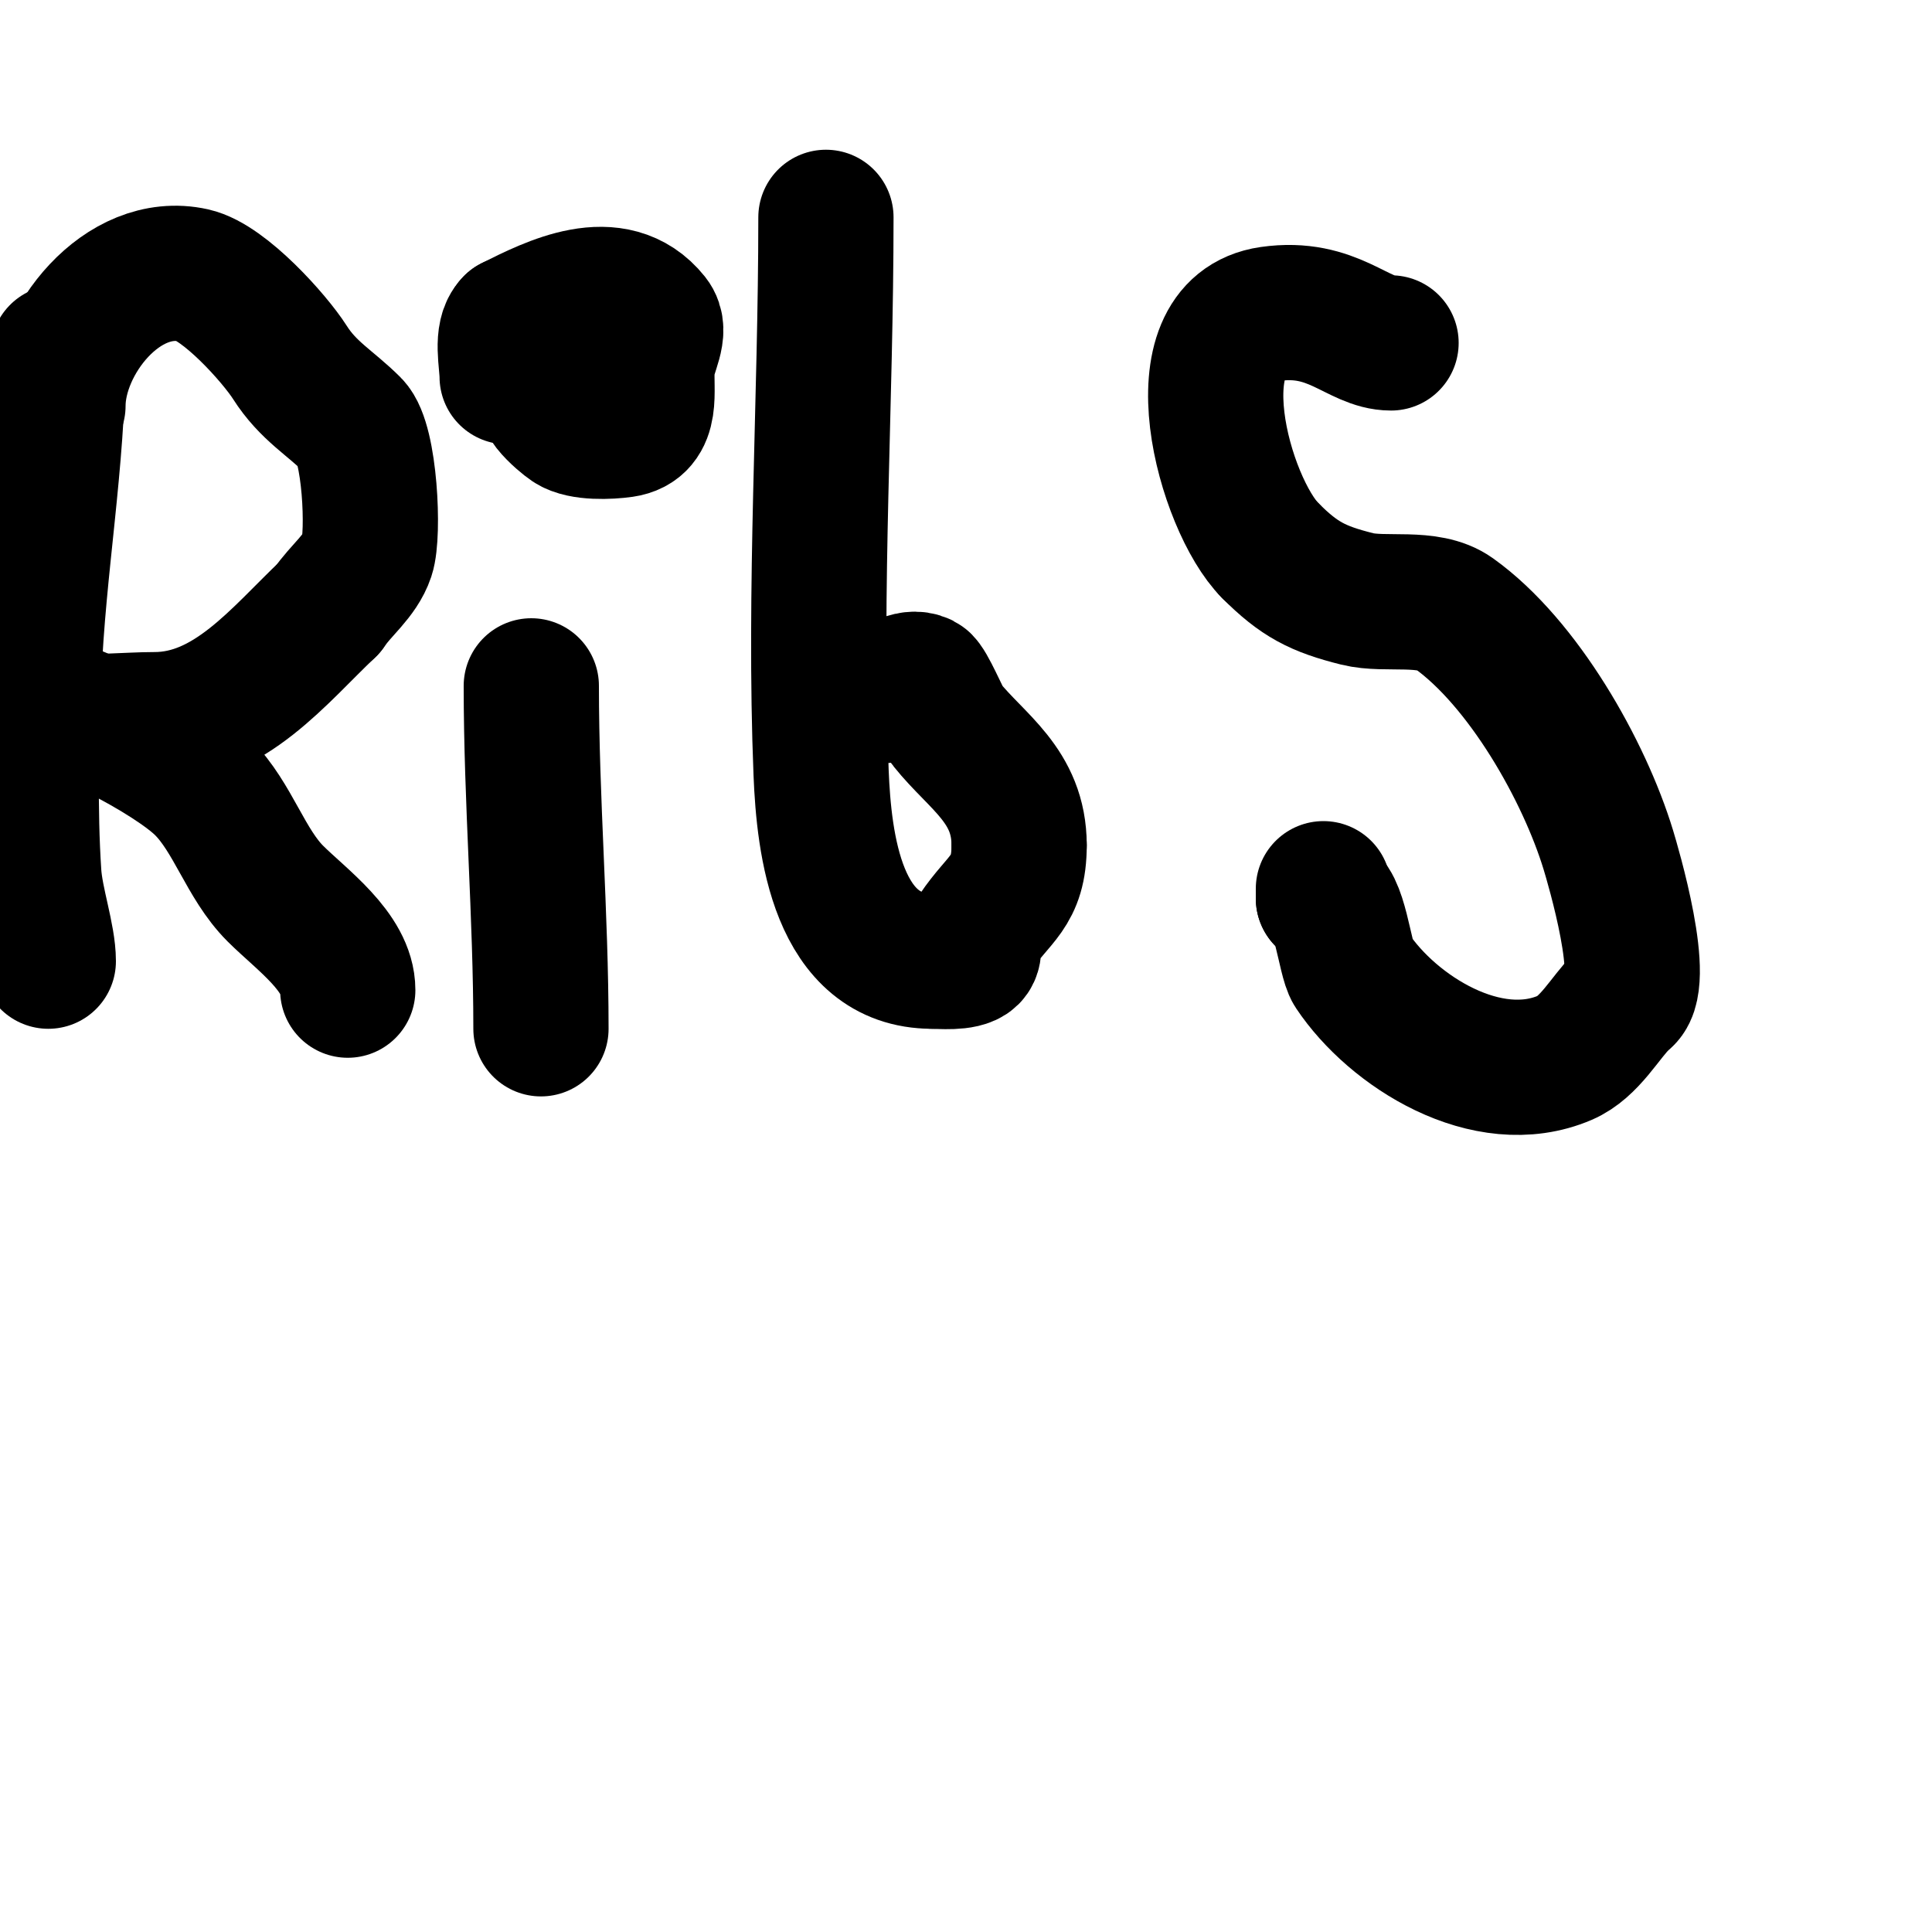
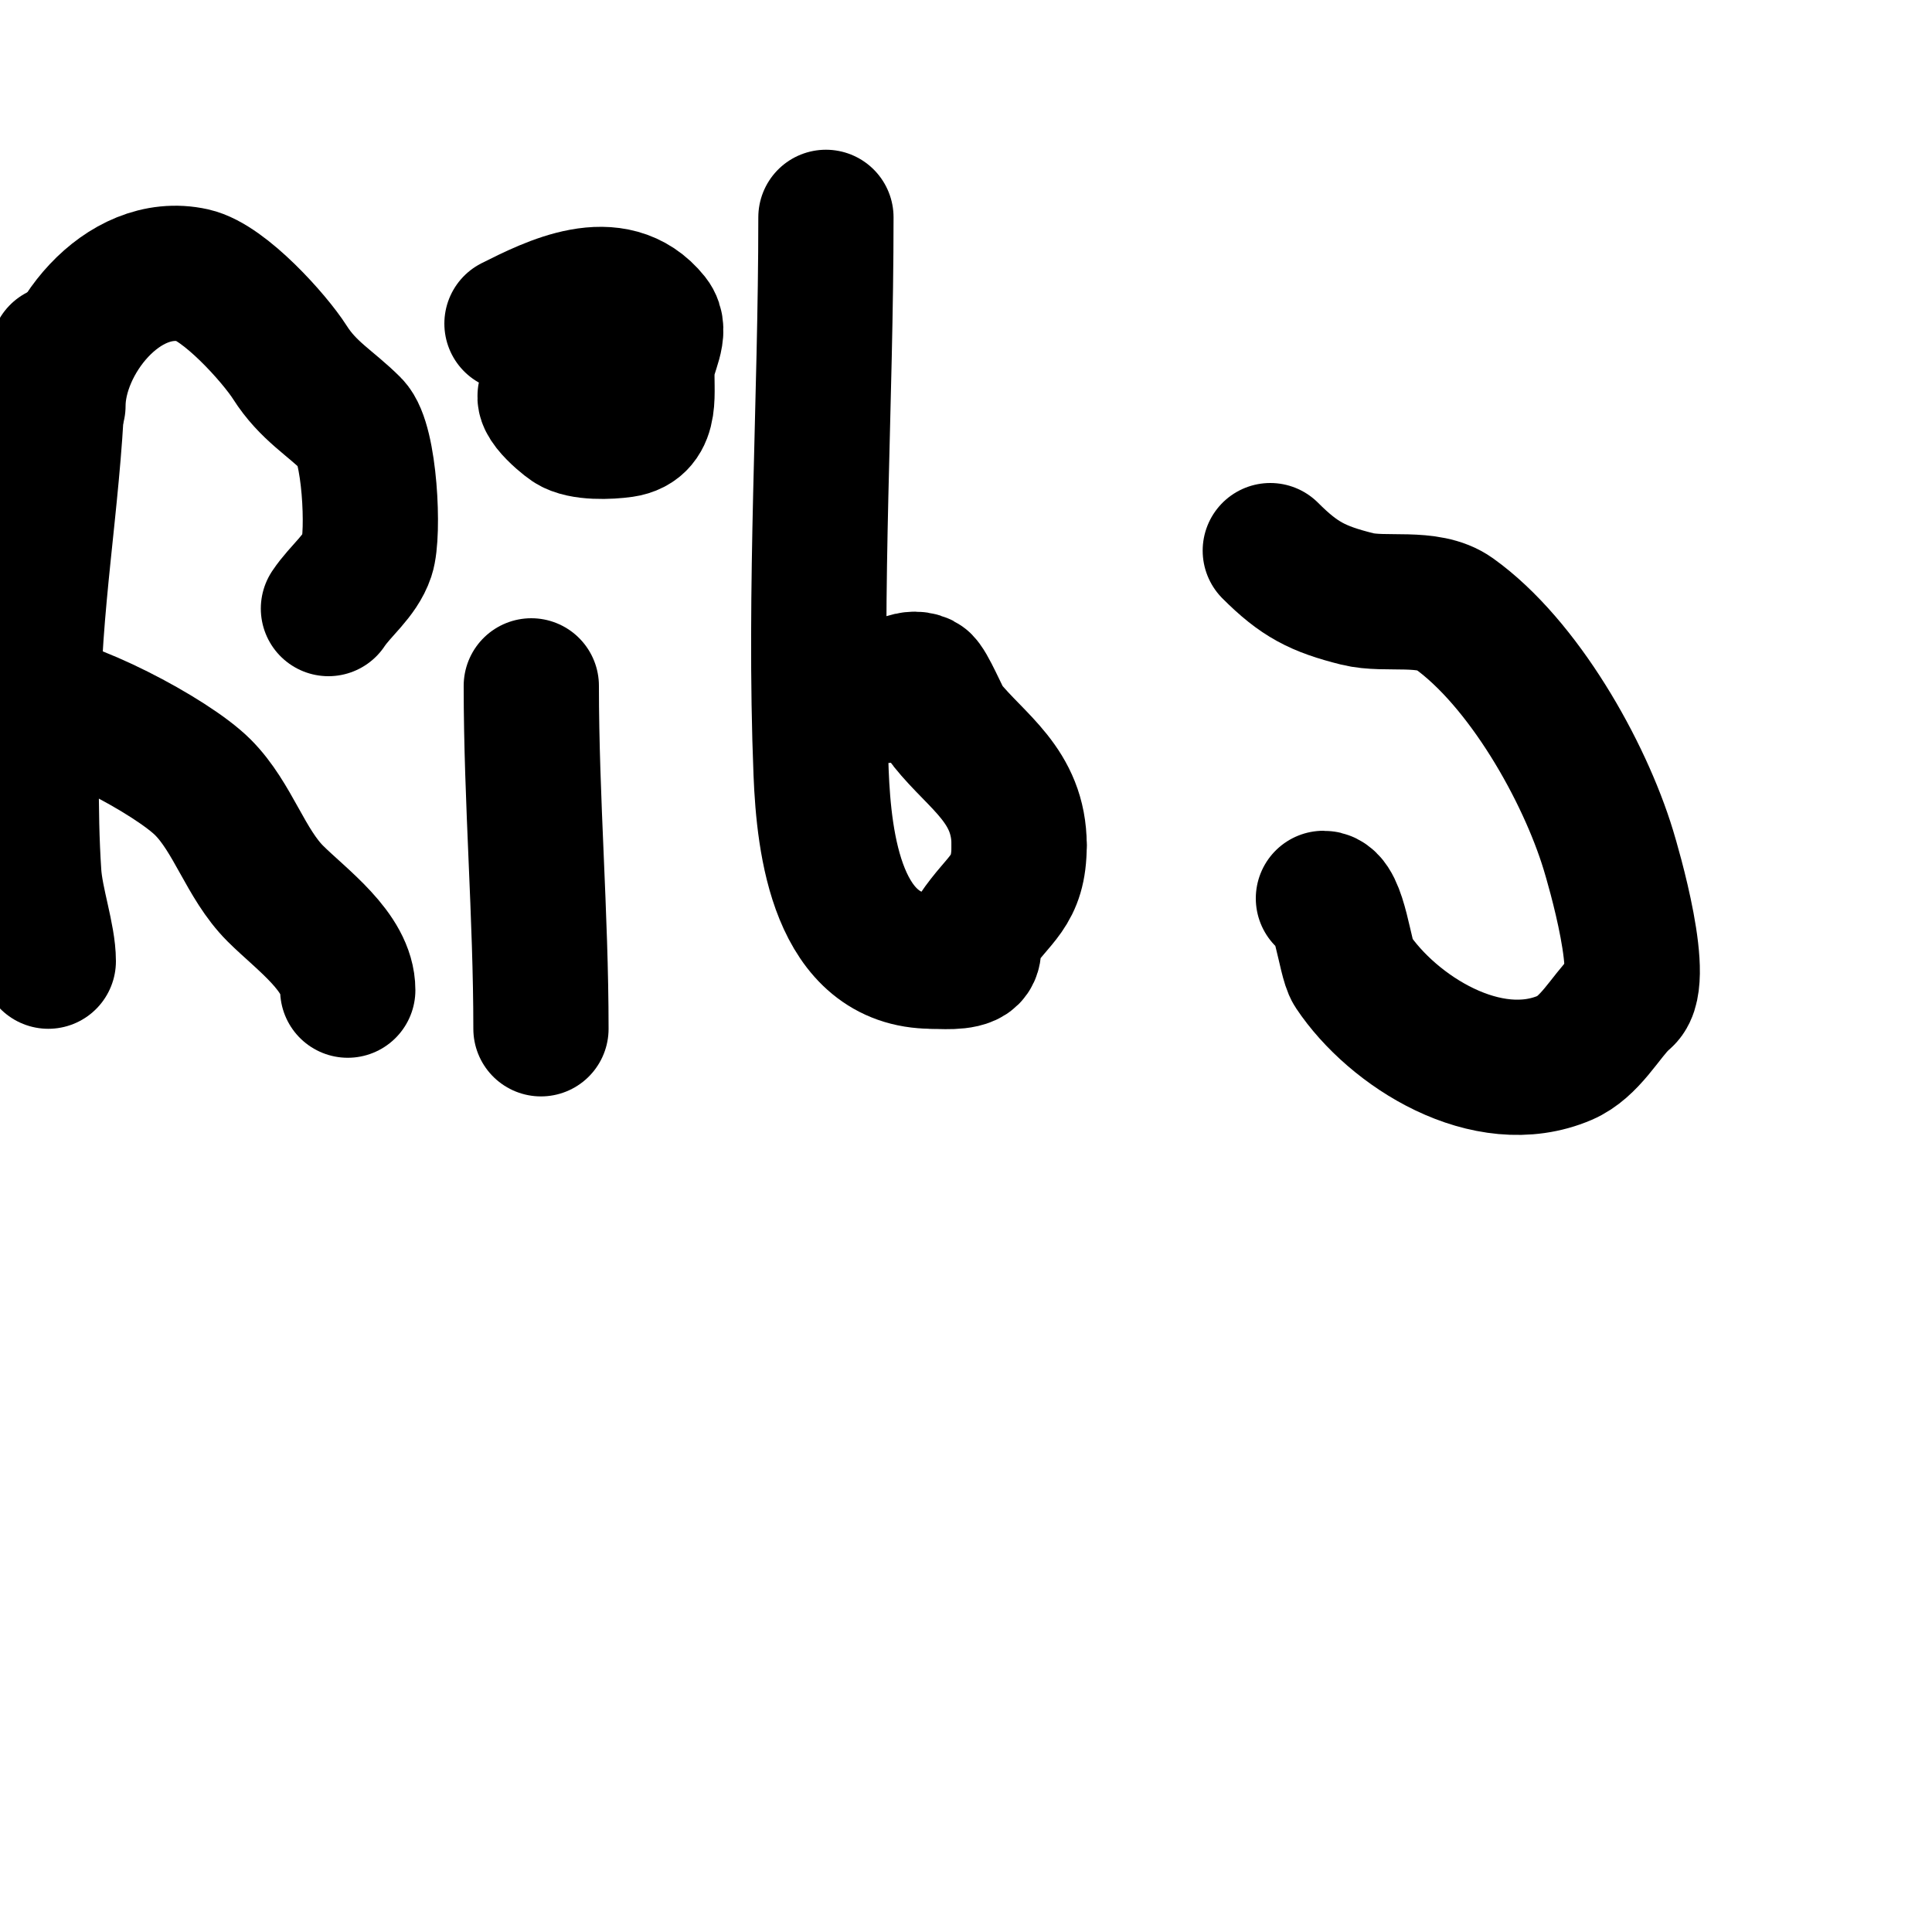
<svg xmlns="http://www.w3.org/2000/svg" viewBox="0 0 400 400" version="1.1">
  <g fill="none" stroke="#000000" stroke-width="28" stroke-linecap="round" stroke-linejoin="round">
    <path d="M12,73c0,22.721 -4.13,44.378 -5,67c-0.511,13.285 -0.887,27.69 0,41c0.382,5.731 3,12.993 3,18" />
    <path d="M12,84c0,-13.291 13.329,-30.26 28,-27c6.439,1.431 16.899,13.127 20,18c3.807,5.983 8.343,8.343 13,13c3.59,3.59 4.475,22.576 3,27c-1.434,4.301 -5.485,7.228 -8,11" />
-     <path d="M68,126c-10.144,9.58 -20.472,23 -36,23c-5.665,0 -12.343,0.808 -18,0c-2.177,-0.311 -10.553,-4 -9,-4" />
    <path d="M5,145c8.634,0 30.515,11.515 37,18c6.239,6.239 8.831,15.831 15,22c5.322,5.322 15,12.11 15,20" />
    <path d="M110,142c0,23.768 2,47.345 2,71" />
    <path d="M115,81c-5.692,0 1.539,6.026 3,7c2.488,1.659 8.141,1.408 11,1c6.469,-0.924 4.595,-8.137 5,-13c0.278,-3.338 3.093,-7.384 1,-10c-7.805,-9.756 -20.897,-3.052 -29,1" />
-     <path d="M106,67c-2.369,2.369 -1,7.865 -1,11" />
    <path d="M171,45c0,38.226 -2.525,76.87 -1,115c0.593,14.818 3.378,39 23,39" />
    <path d="M193,199c1.553,0 6.504,0.496 8,-1c1.202,-1.202 0.057,-3.586 1,-5c4.794,-7.191 9,-8.183 9,-18" />
    <path d="M211,175c0,-12.356 -8.794,-17.243 -15,-25c-0.85,-1.063 -3.857,-8.428 -5,-9c-2.645,-1.322 -6.284,1.284 -8,3" />
-     <path d="M288,71c-6.908,0 -11.959,-7.863 -25,-6c-19.761,2.823 -9.527,39.473 0,49" />
    <path d="M263,114c5.964,5.964 9.8,7.95 18,10c5.84,1.46 14.687,-0.795 20,3c14.351,10.25 26.997,32.56 32,49c0.86,2.824 8.426,28.287 3,31" />
    <path d="M336,207c-3.745,3.745 -6.851,9.793 -12,12c-16.057,6.882 -35.641,-5.462 -44,-18c-1.566,-2.349 -2.651,-15 -6,-15" />
-     <path d="M274,186c0,-0.667 0,-1.333 0,-2" />
  </g>
</svg>